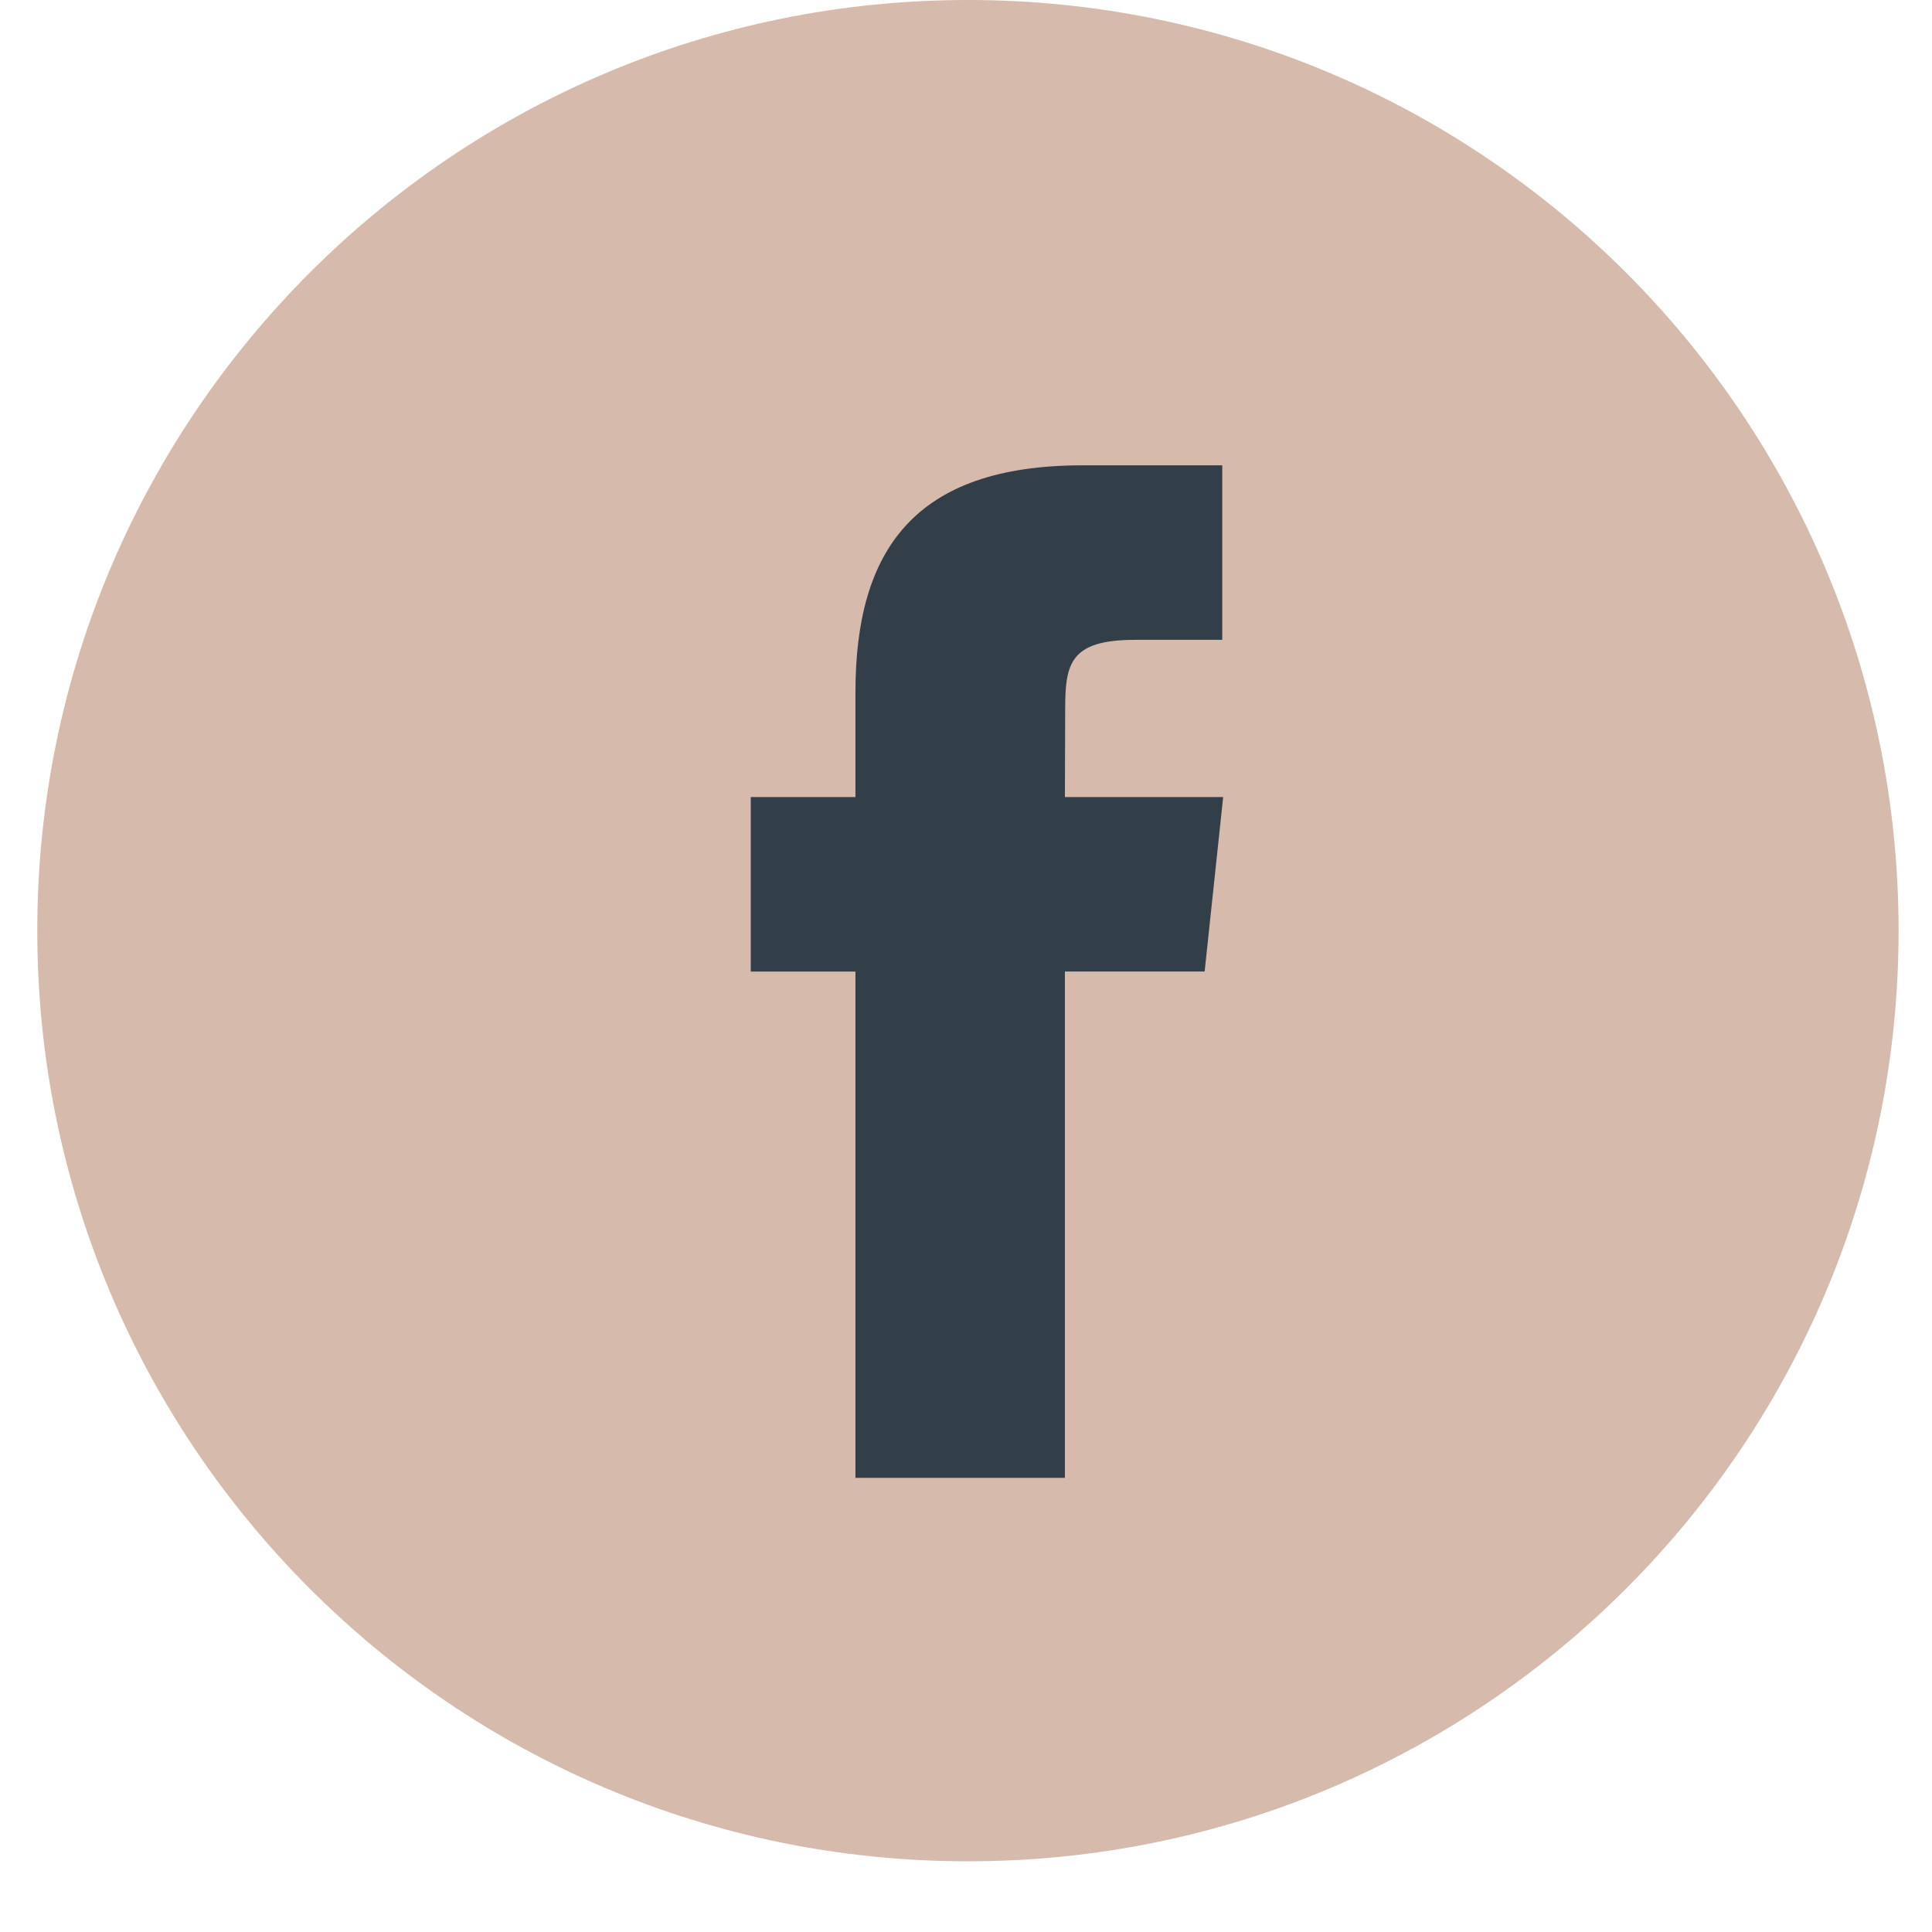
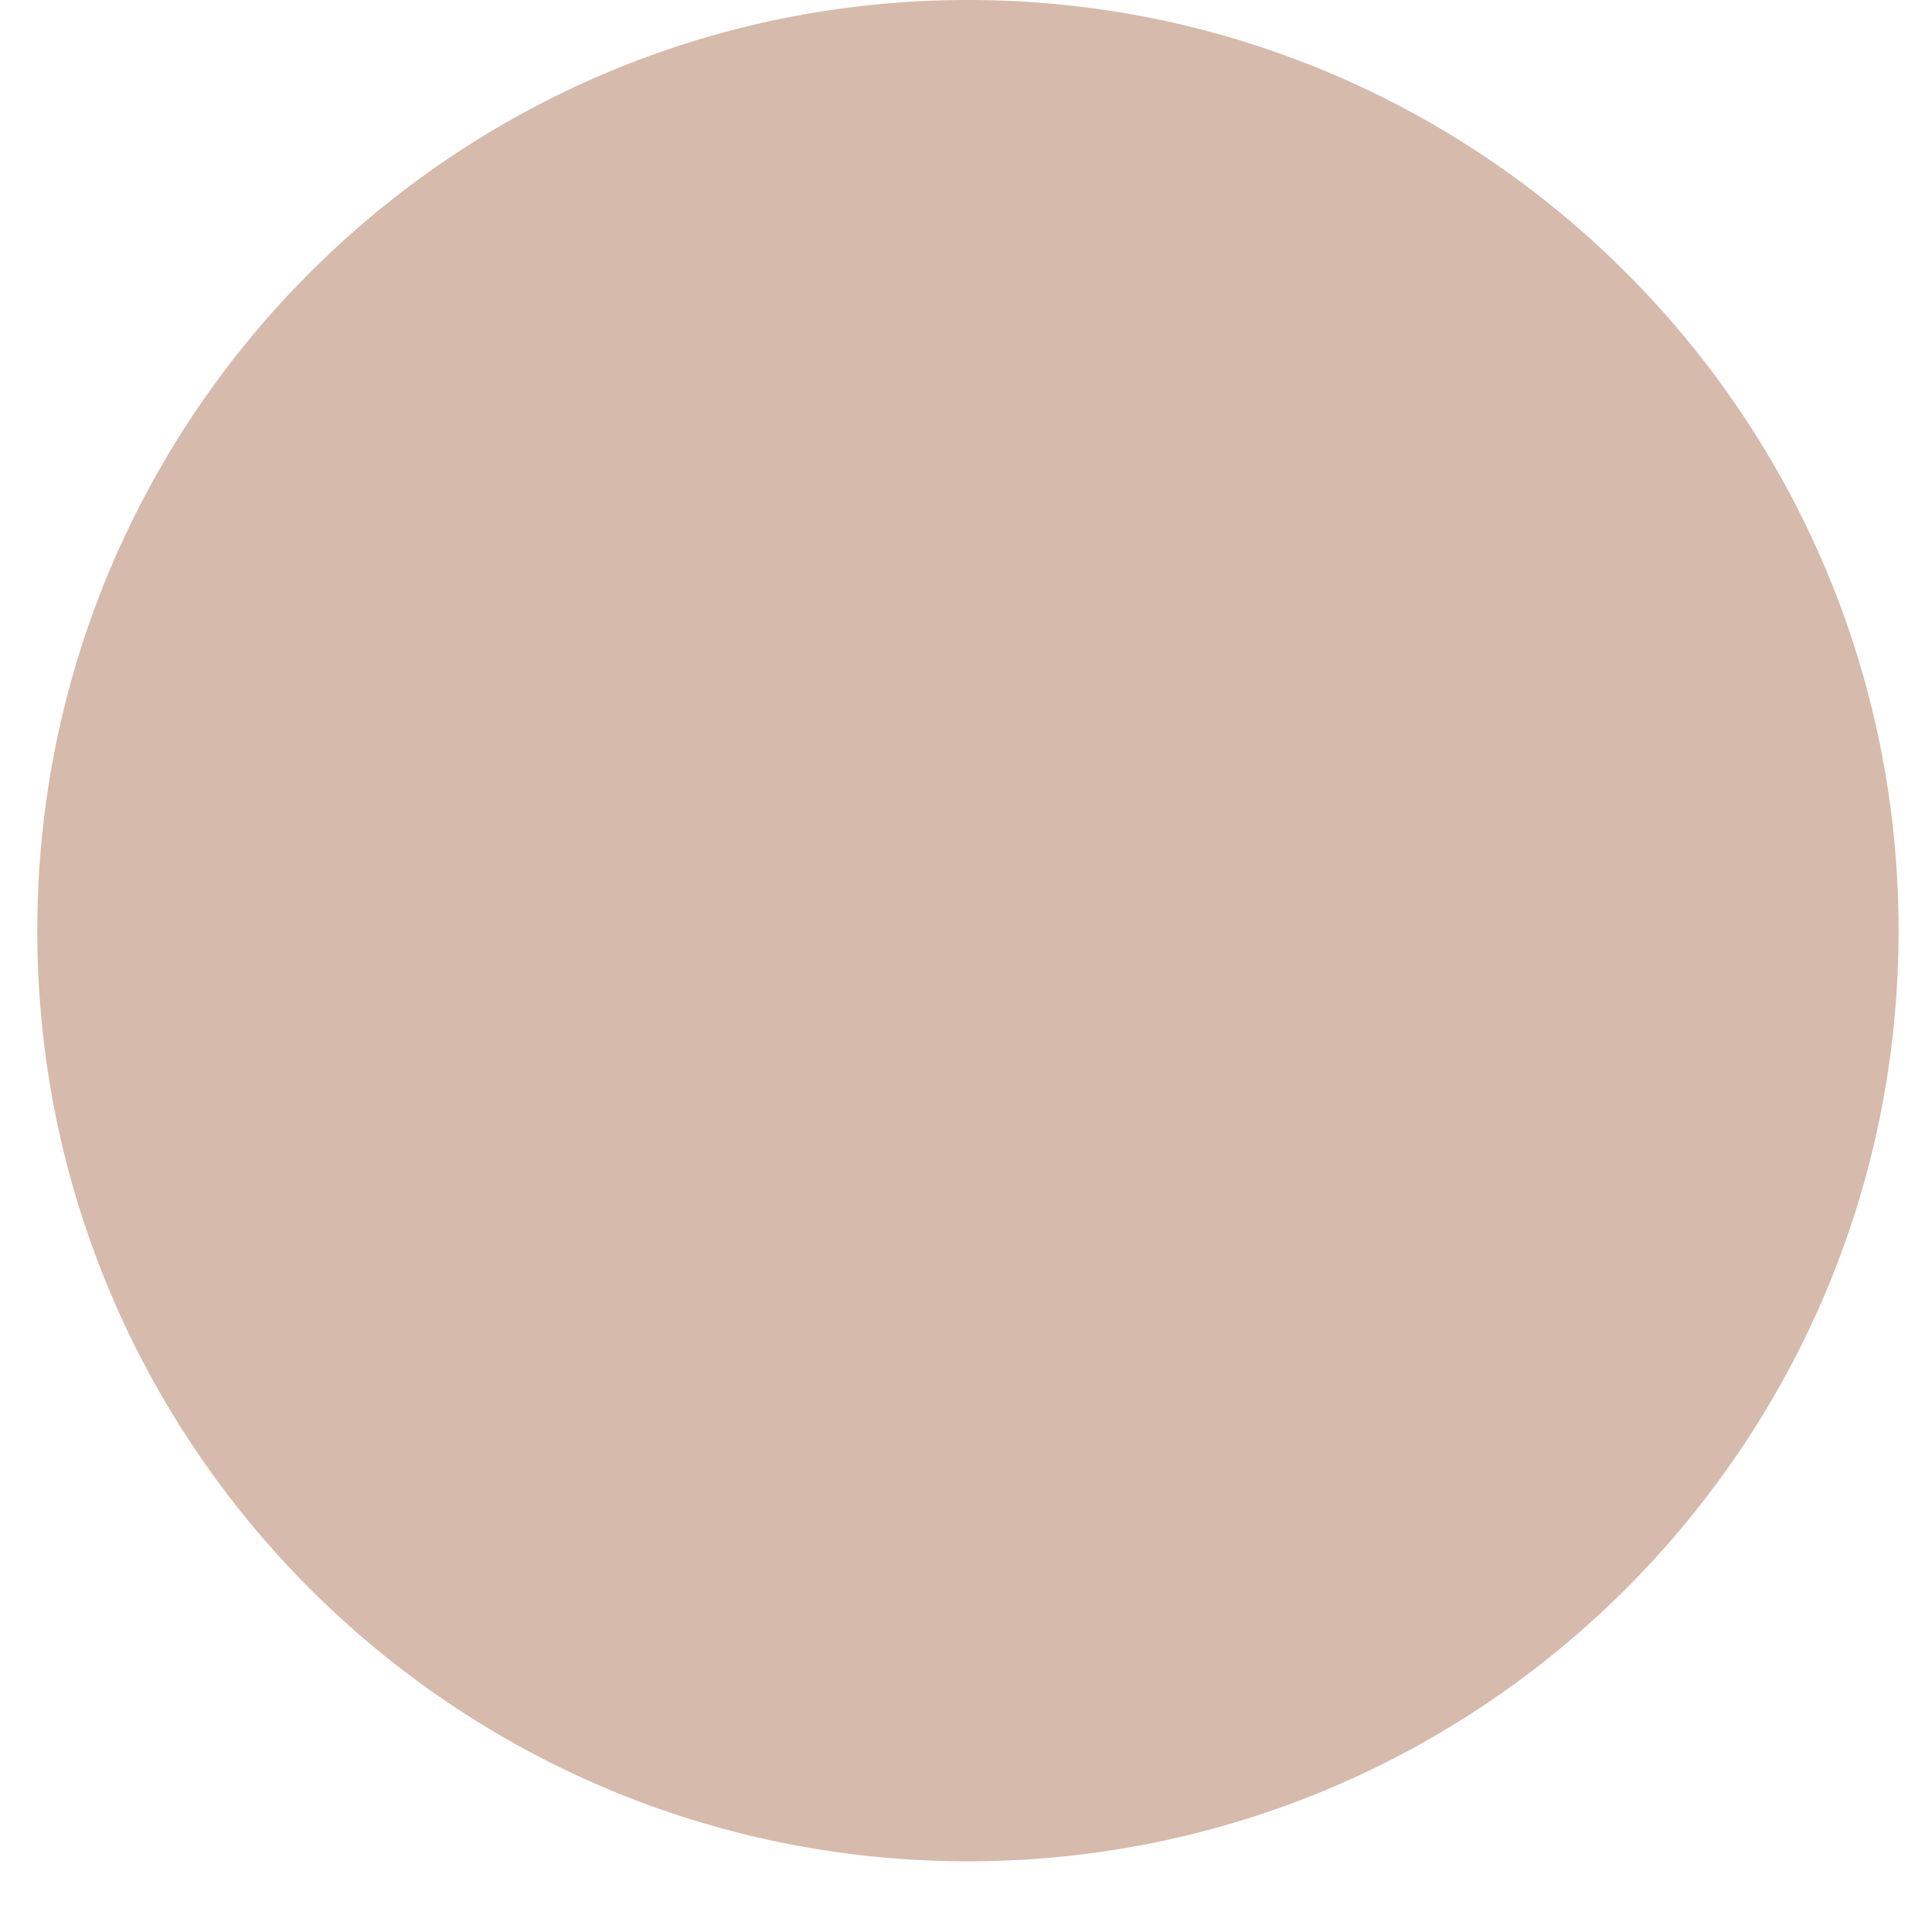
<svg xmlns="http://www.w3.org/2000/svg" width="27" height="27" viewBox="0 0 27 27" fill="none">
  <path fill-rule="evenodd" clip-rule="evenodd" d="M0.521 13.006C0.521 5.823 6.344 0 13.527 0C20.71 0 26.533 5.823 26.533 13.006C26.533 20.189 20.71 26.012 13.527 26.012C6.344 26.012 0.521 20.189 0.521 13.006Z" fill="#D6BAAB" />
-   <path fill-rule="evenodd" clip-rule="evenodd" d="M14.882 20.653V13.577H16.835L17.094 11.139H14.882L14.886 9.918C14.886 9.282 14.946 8.942 15.86 8.942H17.081V6.503H15.127C12.78 6.503 11.955 7.686 11.955 9.675V11.139H10.492V13.578H11.955V20.653H14.882Z" fill="#323E48" />
</svg>